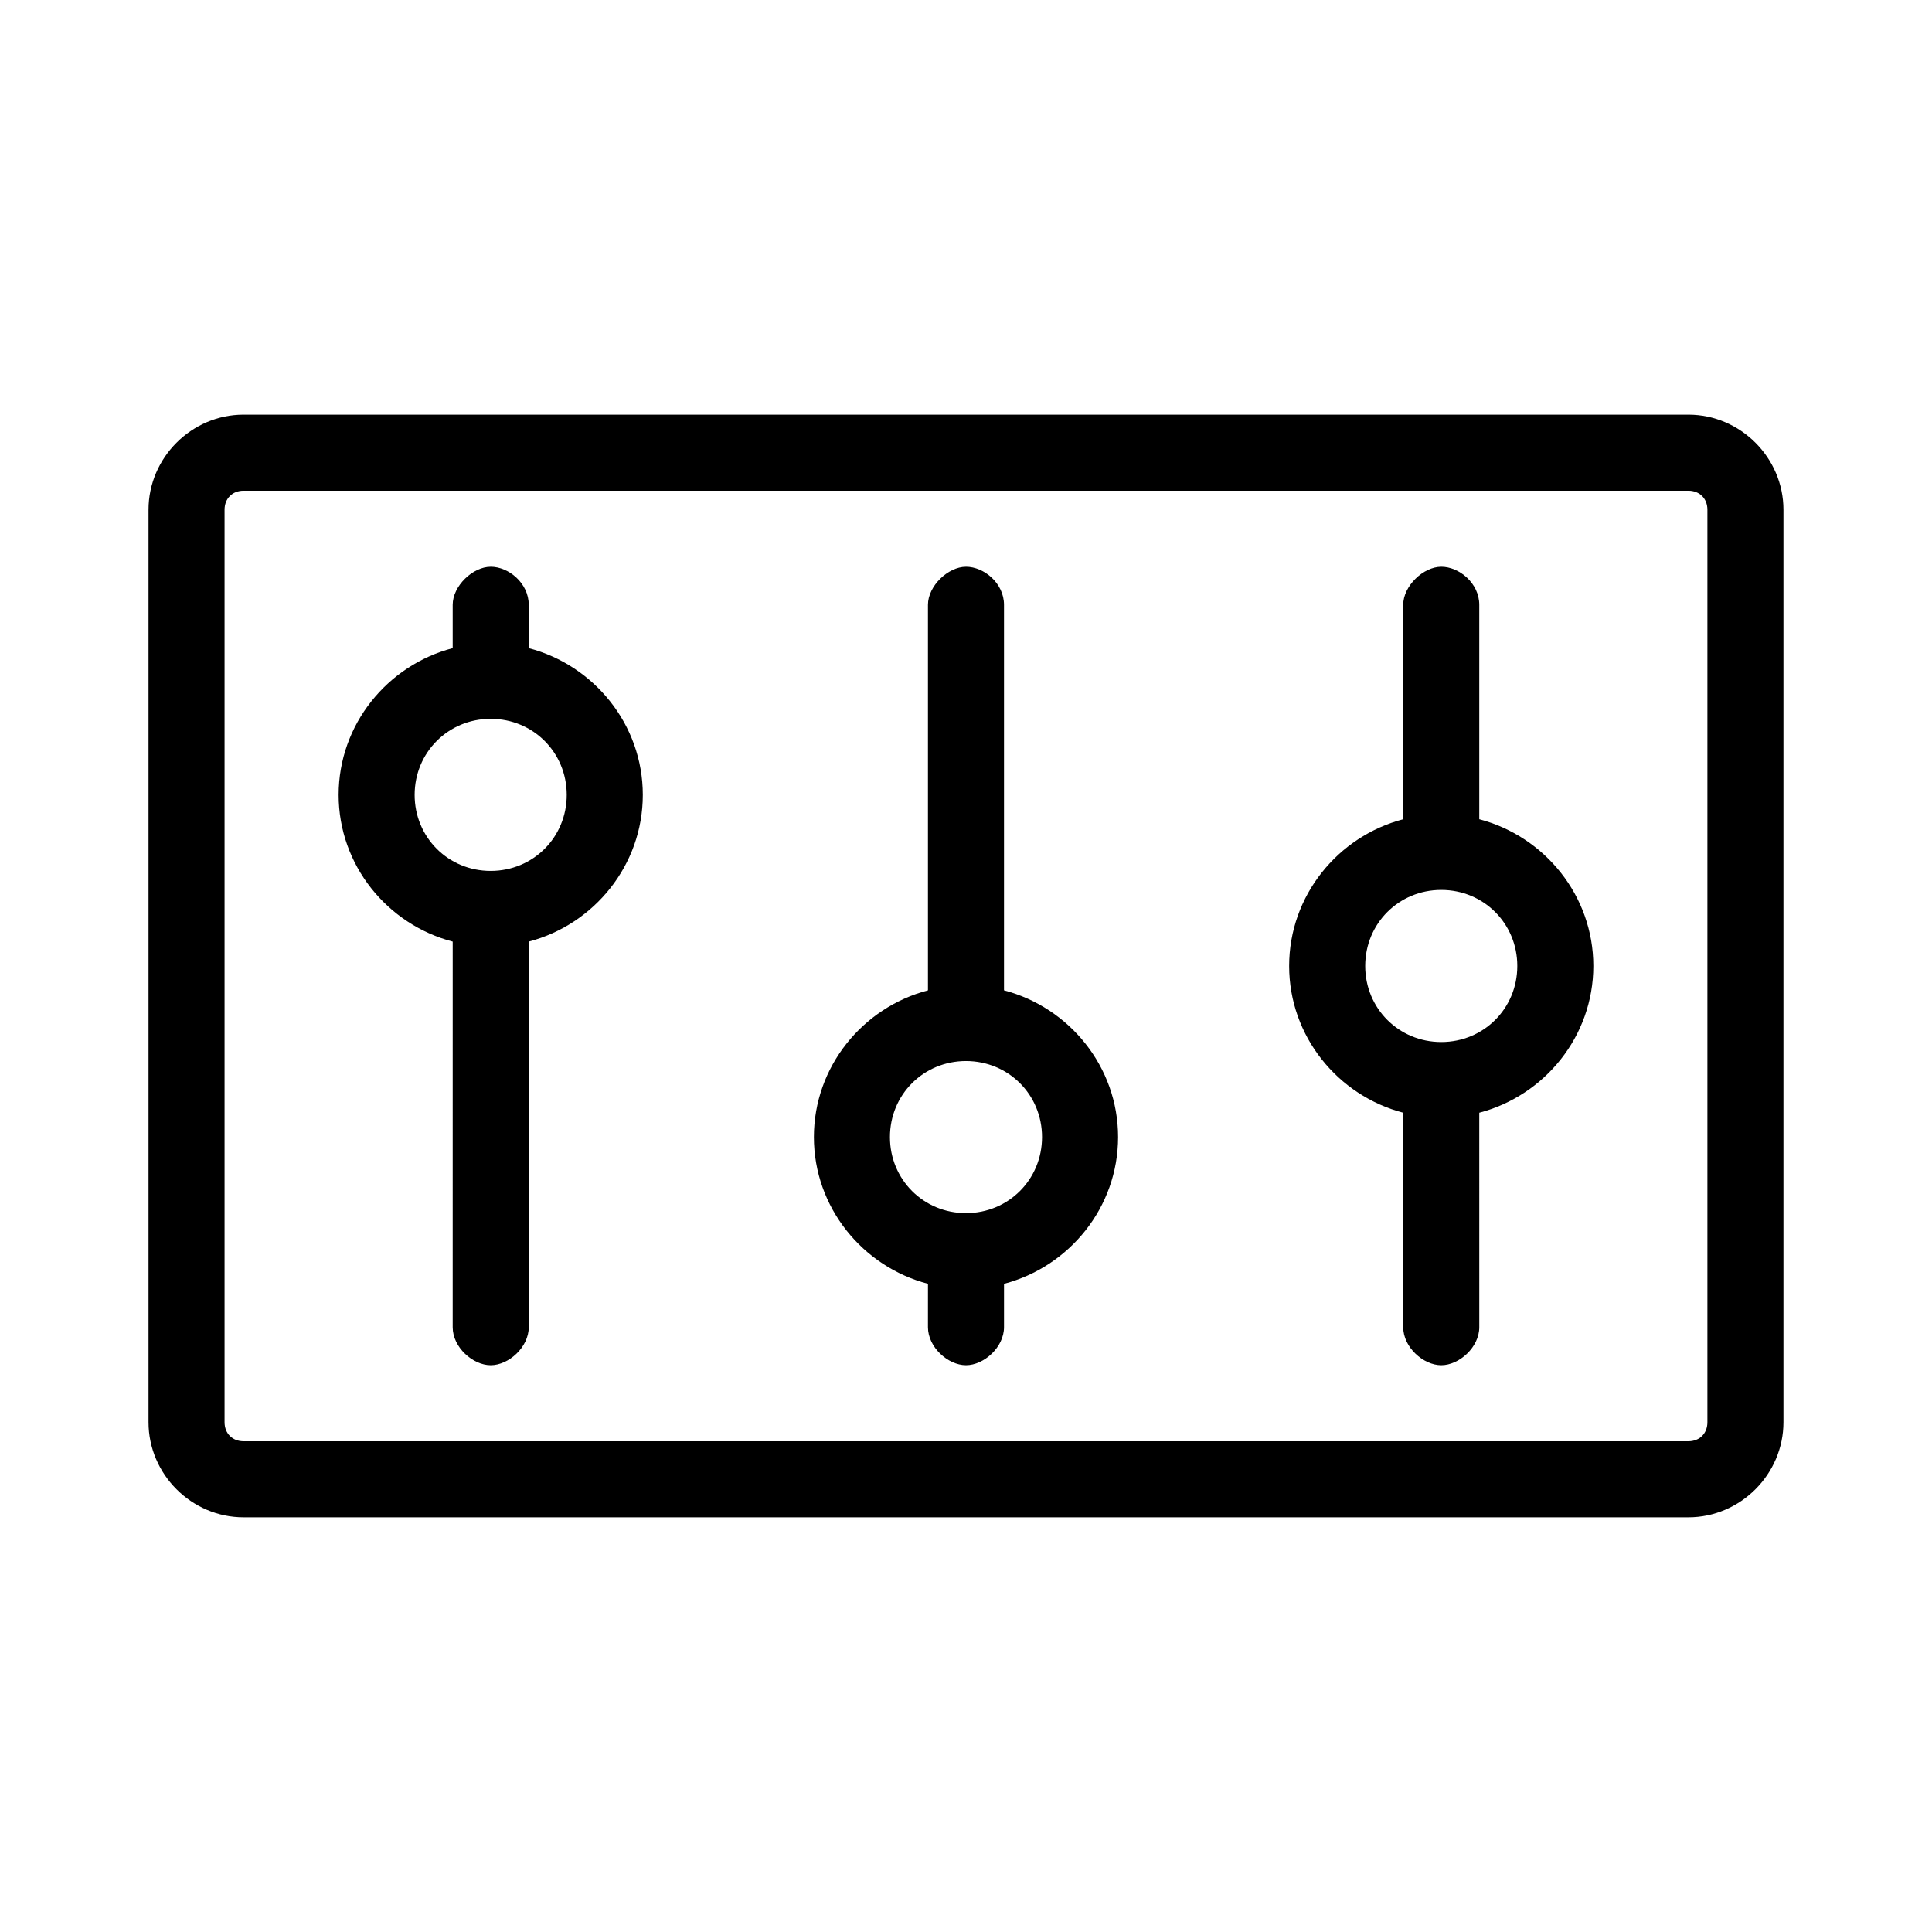
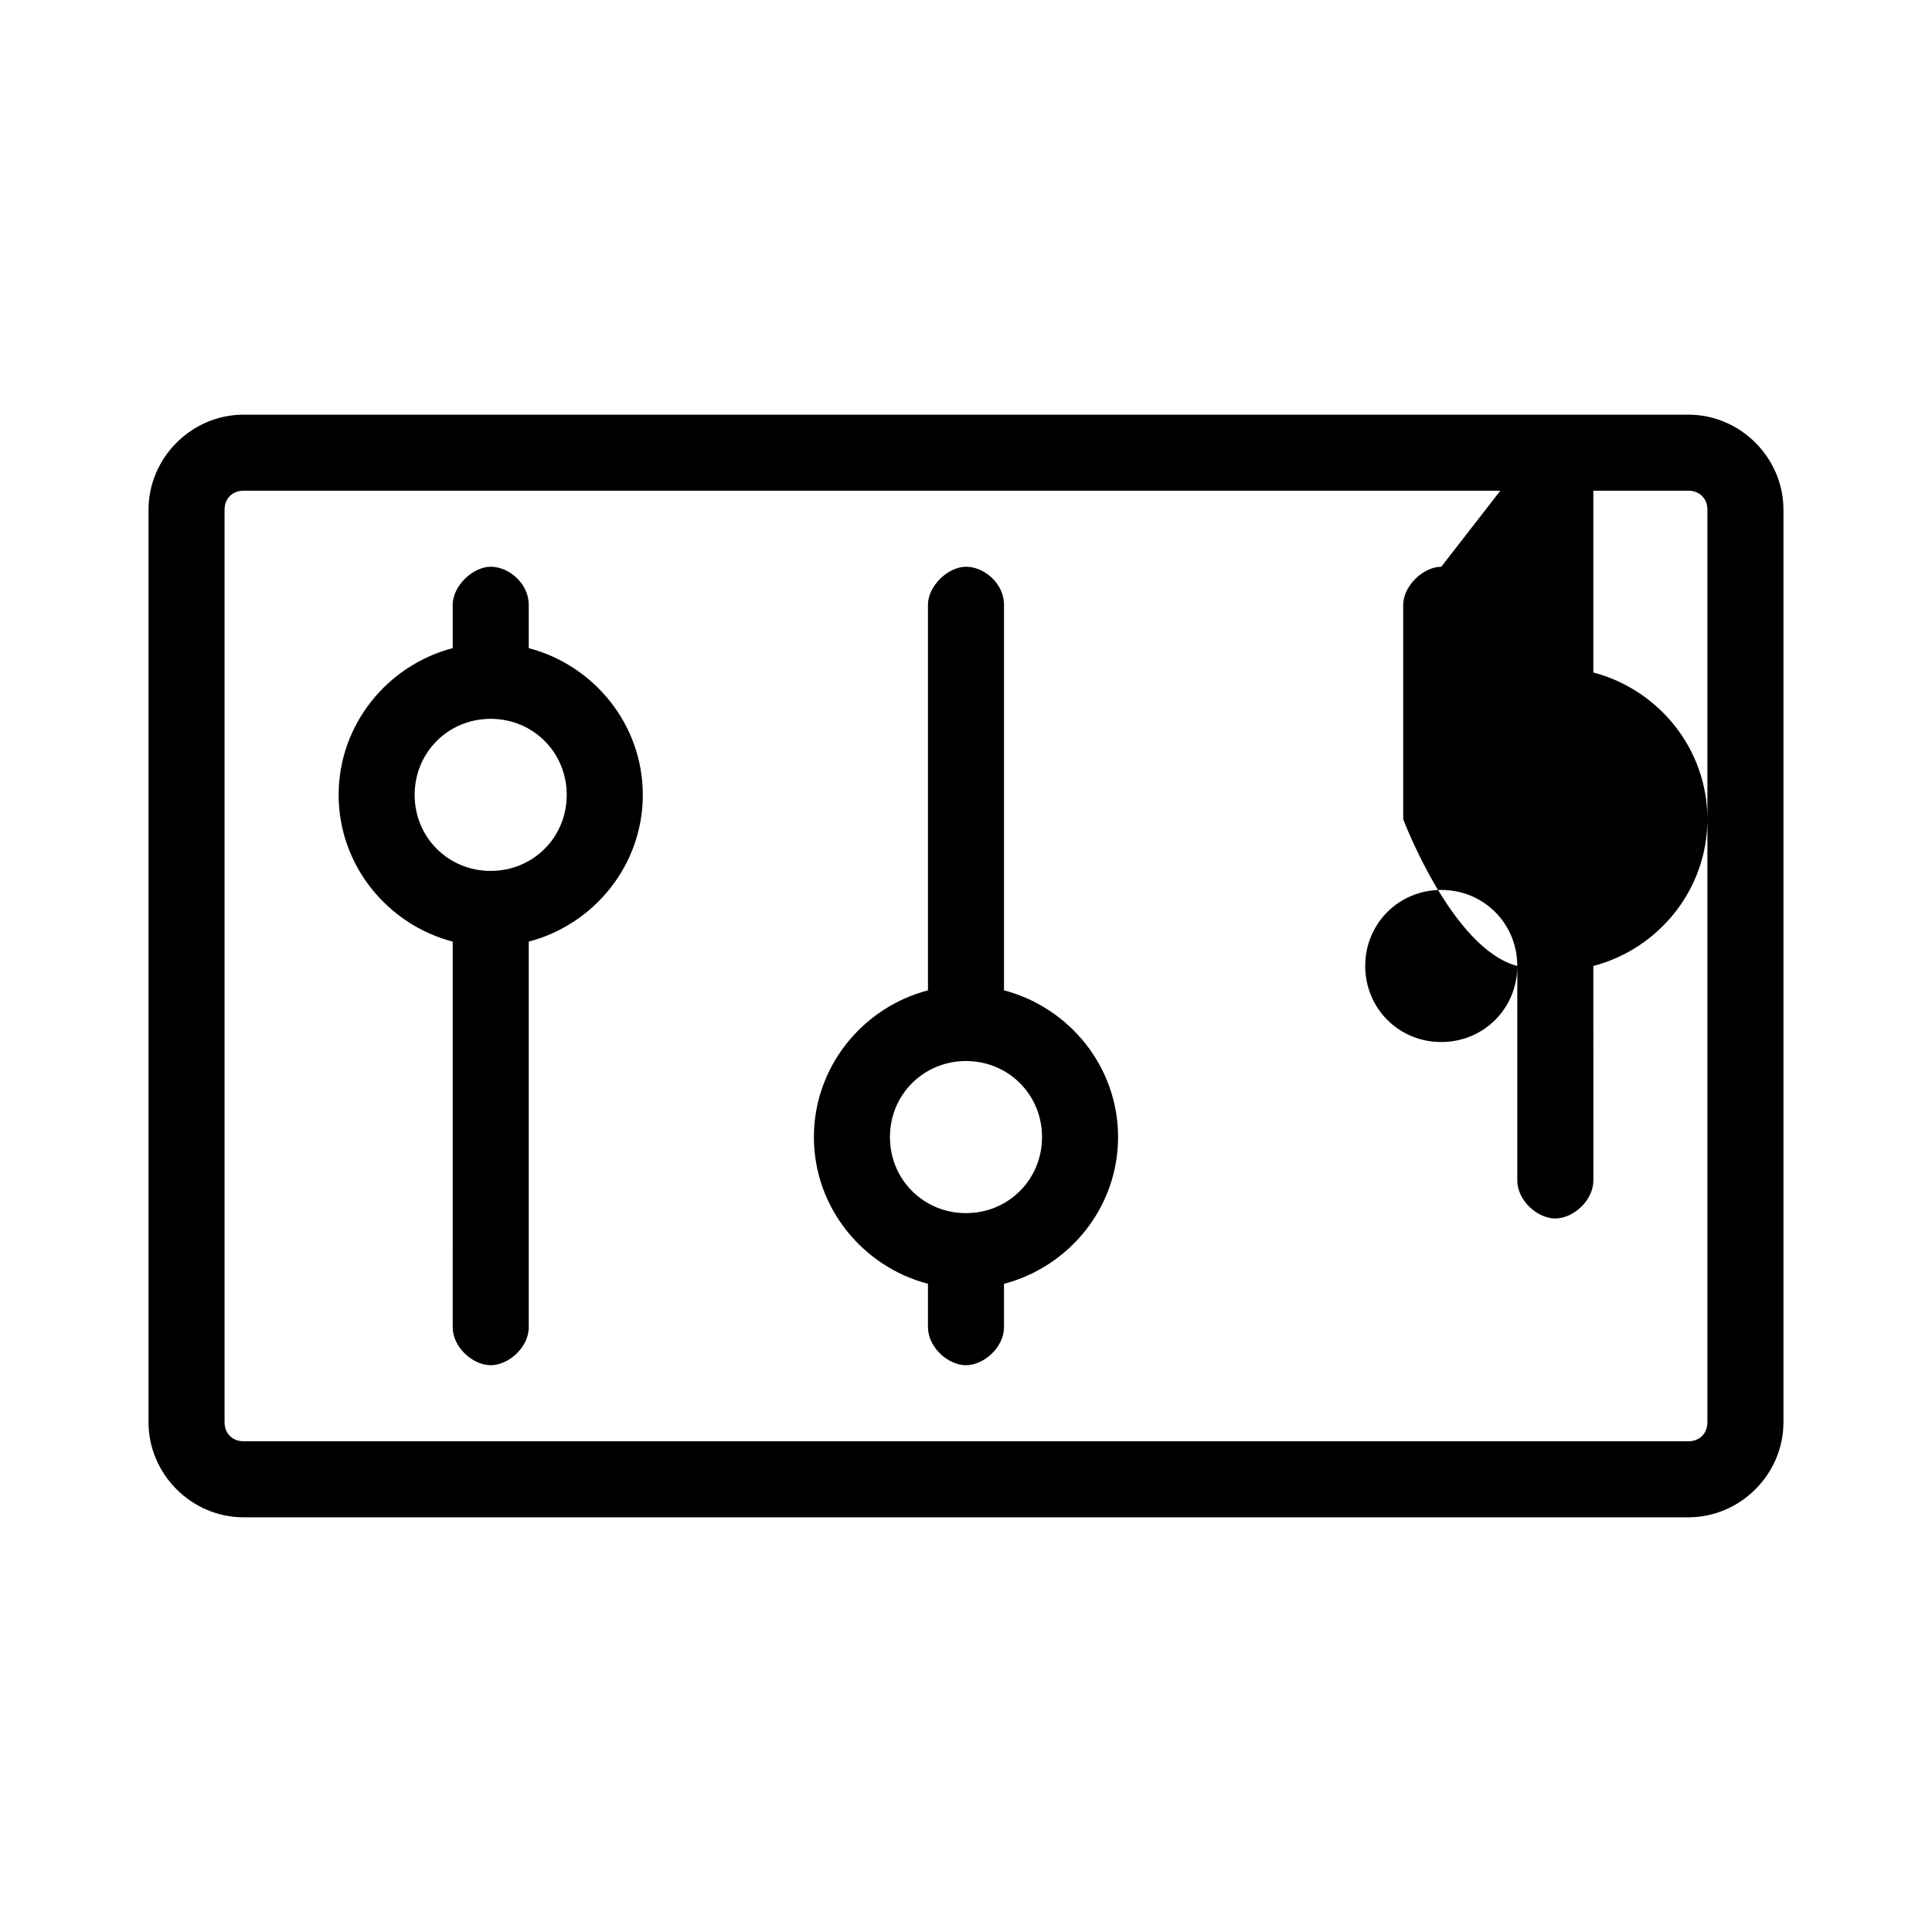
<svg xmlns="http://www.w3.org/2000/svg" fill="#000000" width="800px" height="800px" version="1.1" viewBox="144 144 512 512">
-   <path d="m208.55 253.89c-13.781 0-25.191 11.41-25.191 25.191v241.83c0 13.781 11.41 25.191 25.191 25.191h382.89c13.781 0 25.191-11.41 25.191-25.191v-241.83c0-13.781-11.41-25.191-25.191-25.191zm0 20.152h382.89c2.965 0 5.039 2.074 5.039 5.039v241.83c0 2.965-2.074 5.039-5.039 5.039h-382.89c-2.965 0-5.039-2.074-5.039-5.039v-241.83c0-2.965 2.074-5.039 5.039-5.039zm65.496 20.152c-4.75 0-10.078 5.094-10.078 10.078v11.492c-17.293 4.527-30.227 20.238-30.227 38.887s12.934 34.359 30.23 38.887l-0.004 102.18c0 5.324 5.328 10.078 10.078 10.078s10.078-4.754 10.078-10.078l-0.004-102.18c17.297-4.527 30.23-20.238 30.23-38.887s-12.934-34.359-30.23-38.887v-11.496c0-5.719-5.328-10.078-10.078-10.078zm125.95 0c-4.75 0-10.078 5.094-10.078 10.078v102.18c-17.293 4.527-30.227 20.234-30.227 38.883 0 18.648 12.934 34.359 30.23 38.887l-0.004 11.496c0 5.324 5.328 10.078 10.078 10.078s10.078-4.754 10.078-10.078v-11.492c17.289-4.531 30.227-20.242 30.227-38.891 0-18.648-12.938-34.355-30.23-38.887v-102.18c0-5.719-5.328-10.078-10.078-10.078zm125.95 0c-4.75 0-10.078 5.094-10.078 10.078v56.836c-17.293 4.527-30.23 20.238-30.23 38.887s12.934 34.359 30.23 38.887v56.836c0 5.324 5.328 10.078 10.078 10.078s10.078-4.754 10.078-10.078l-0.004-56.836c17.293-4.531 30.227-20.238 30.227-38.887s-12.934-34.359-30.227-38.891v-56.836c0-5.719-5.328-10.078-10.078-10.078zm-251.91 40.305c11.25 0 20.152 8.902 20.152 20.152s-8.902 20.152-20.152 20.152-20.152-8.902-20.152-20.152 8.902-20.152 20.152-20.152zm251.91 45.344c11.25 0 20.152 8.902 20.152 20.152s-8.902 20.152-20.152 20.152-20.152-8.902-20.152-20.152 8.902-20.152 20.152-20.152zm-125.95 45.344c11.25 0 20.152 8.902 20.152 20.152s-8.902 20.152-20.152 20.152-20.152-8.902-20.152-20.152 8.902-20.152 20.152-20.152z" />
+   <path d="m208.55 253.89c-13.781 0-25.191 11.41-25.191 25.191v241.83c0 13.781 11.41 25.191 25.191 25.191h382.89c13.781 0 25.191-11.41 25.191-25.191v-241.83c0-13.781-11.41-25.191-25.191-25.191zm0 20.152h382.89c2.965 0 5.039 2.074 5.039 5.039v241.83c0 2.965-2.074 5.039-5.039 5.039h-382.89c-2.965 0-5.039-2.074-5.039-5.039v-241.83c0-2.965 2.074-5.039 5.039-5.039zm65.496 20.152c-4.75 0-10.078 5.094-10.078 10.078v11.492c-17.293 4.527-30.227 20.238-30.227 38.887s12.934 34.359 30.23 38.887l-0.004 102.18c0 5.324 5.328 10.078 10.078 10.078s10.078-4.754 10.078-10.078l-0.004-102.18c17.297-4.527 30.23-20.238 30.23-38.887s-12.934-34.359-30.23-38.887v-11.496c0-5.719-5.328-10.078-10.078-10.078zm125.95 0c-4.75 0-10.078 5.094-10.078 10.078v102.18c-17.293 4.527-30.227 20.234-30.227 38.883 0 18.648 12.934 34.359 30.23 38.887l-0.004 11.496c0 5.324 5.328 10.078 10.078 10.078s10.078-4.754 10.078-10.078v-11.492c17.289-4.531 30.227-20.242 30.227-38.891 0-18.648-12.938-34.355-30.23-38.887v-102.18c0-5.719-5.328-10.078-10.078-10.078zm125.95 0c-4.75 0-10.078 5.094-10.078 10.078v56.836s12.934 34.359 30.23 38.887v56.836c0 5.324 5.328 10.078 10.078 10.078s10.078-4.754 10.078-10.078l-0.004-56.836c17.293-4.531 30.227-20.238 30.227-38.887s-12.934-34.359-30.227-38.891v-56.836c0-5.719-5.328-10.078-10.078-10.078zm-251.91 40.305c11.25 0 20.152 8.902 20.152 20.152s-8.902 20.152-20.152 20.152-20.152-8.902-20.152-20.152 8.902-20.152 20.152-20.152zm251.91 45.344c11.25 0 20.152 8.902 20.152 20.152s-8.902 20.152-20.152 20.152-20.152-8.902-20.152-20.152 8.902-20.152 20.152-20.152zm-125.95 45.344c11.25 0 20.152 8.902 20.152 20.152s-8.902 20.152-20.152 20.152-20.152-8.902-20.152-20.152 8.902-20.152 20.152-20.152z" />
</svg>